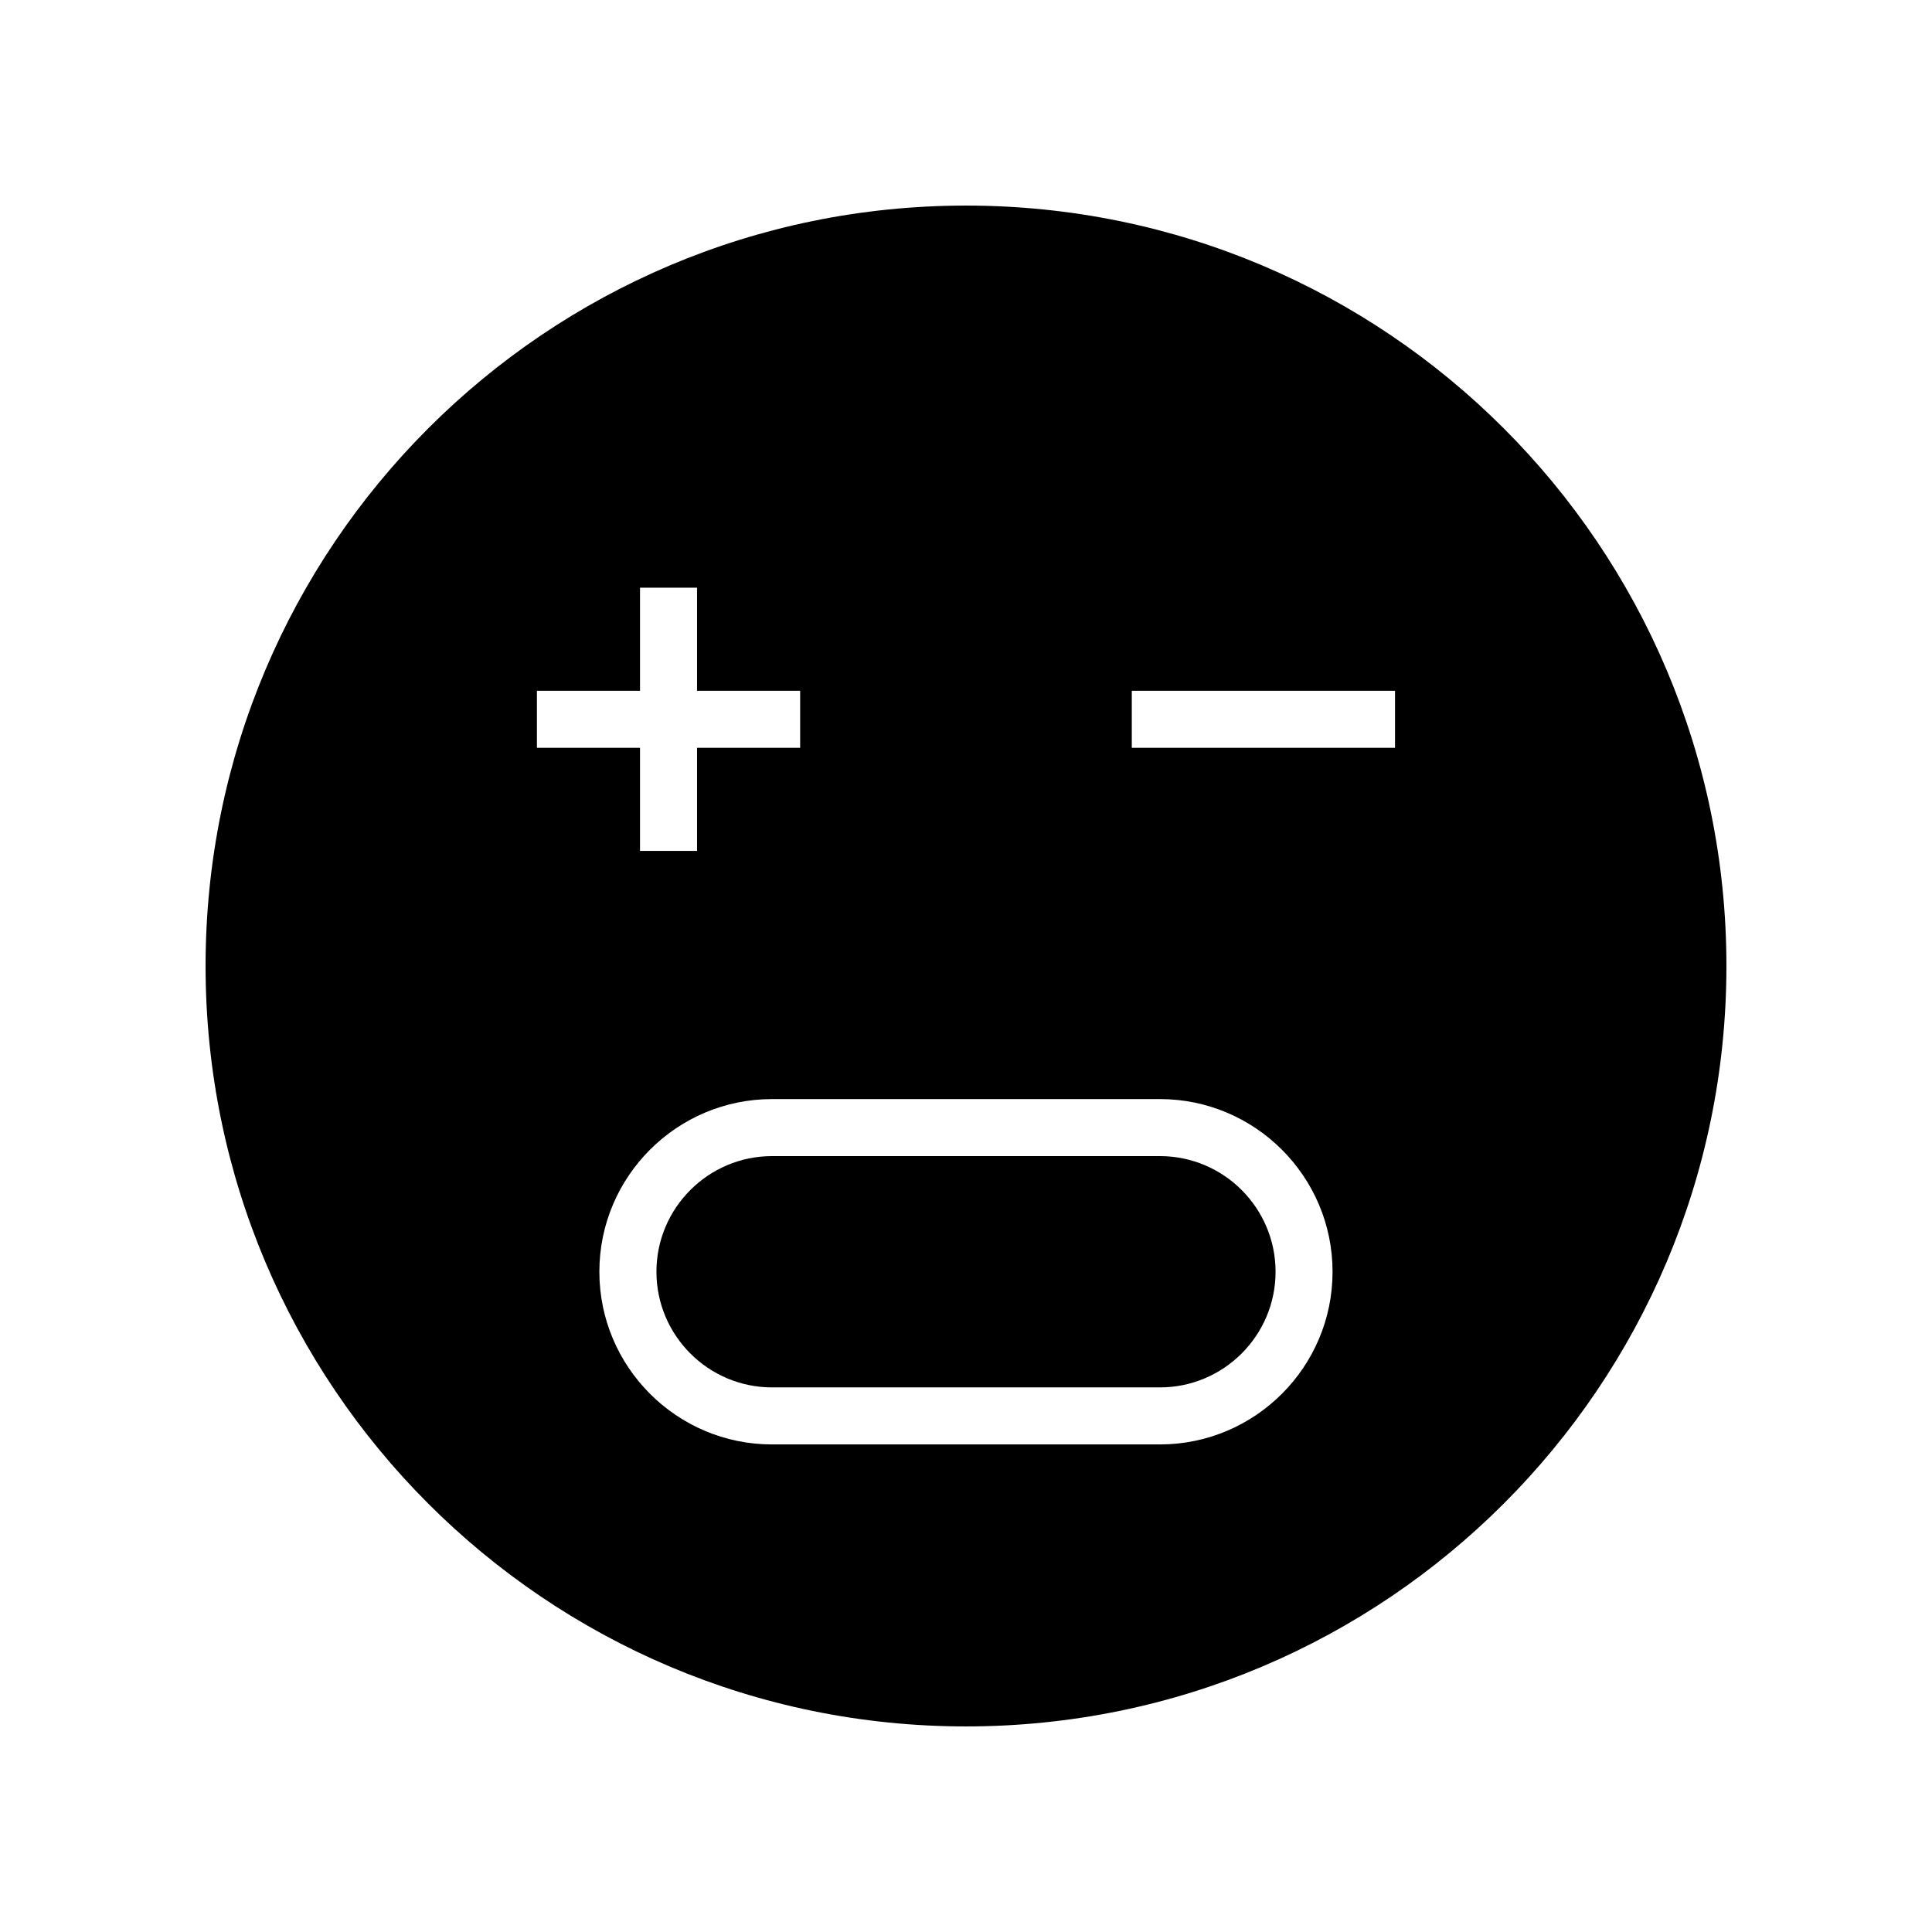
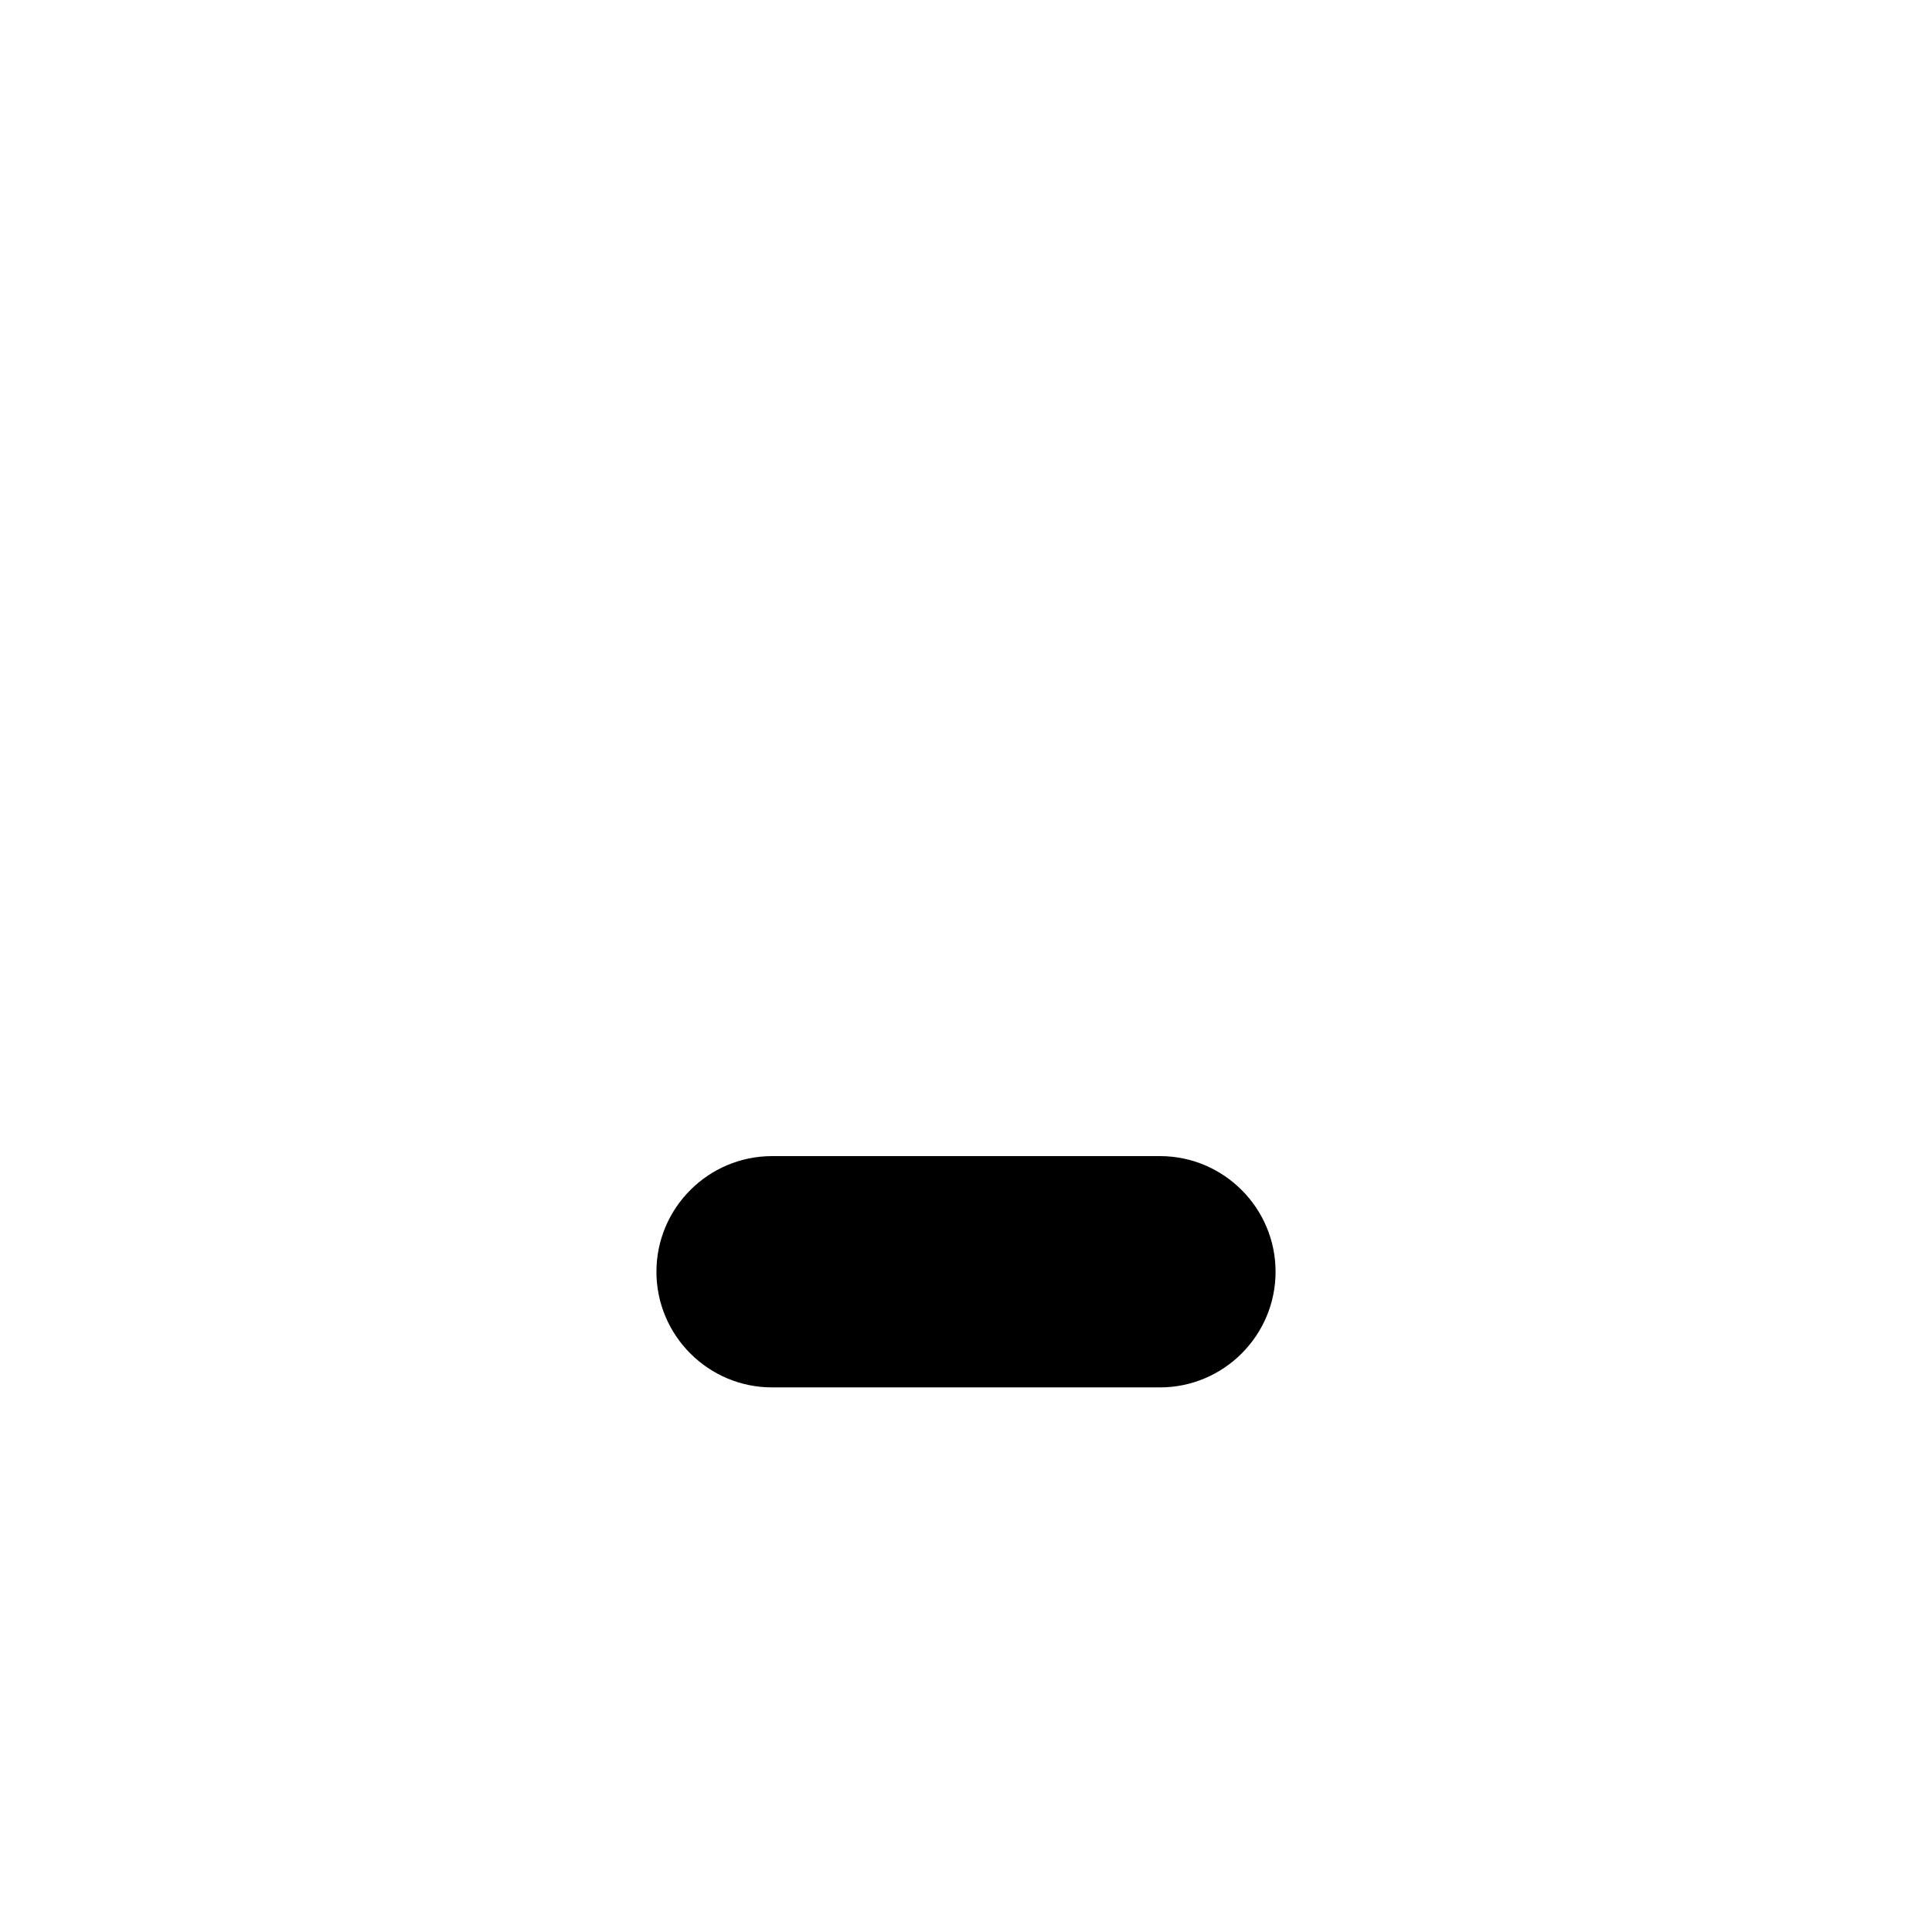
<svg xmlns="http://www.w3.org/2000/svg" fill="#000000" width="800px" height="800px" version="1.1" viewBox="144 144 512 512">
  <g>
    <path d="m451.39 450.38h-102.78c-16.898 0-30.648 13.75-30.648 30.648 0 16.898 13.75 30.648 30.648 30.648h102.78c16.898 0 30.648-13.75 30.648-30.648 0-16.898-13.75-30.648-30.648-30.648z" />
-     <path d="m400 198.48c-111.3 0-201.52 90.227-201.52 201.52s90.227 201.52 201.52 201.52 201.52-90.227 201.52-201.52c0-111.3-90.227-201.52-201.52-201.52zm-113.71 128.59h27.32v-27.324h15.113v27.324h27.324v15.113h-27.324v27.32h-15.113v-27.32h-27.32zm165.09 199.72h-102.78c-25.23 0-45.762-20.527-45.762-45.762s20.527-45.762 45.762-45.762h102.78c25.23 0 45.762 20.527 45.762 45.762s-20.527 45.762-45.762 45.762zm62.316-184.61h-69.758v-15.113h69.758z" />
  </g>
</svg>